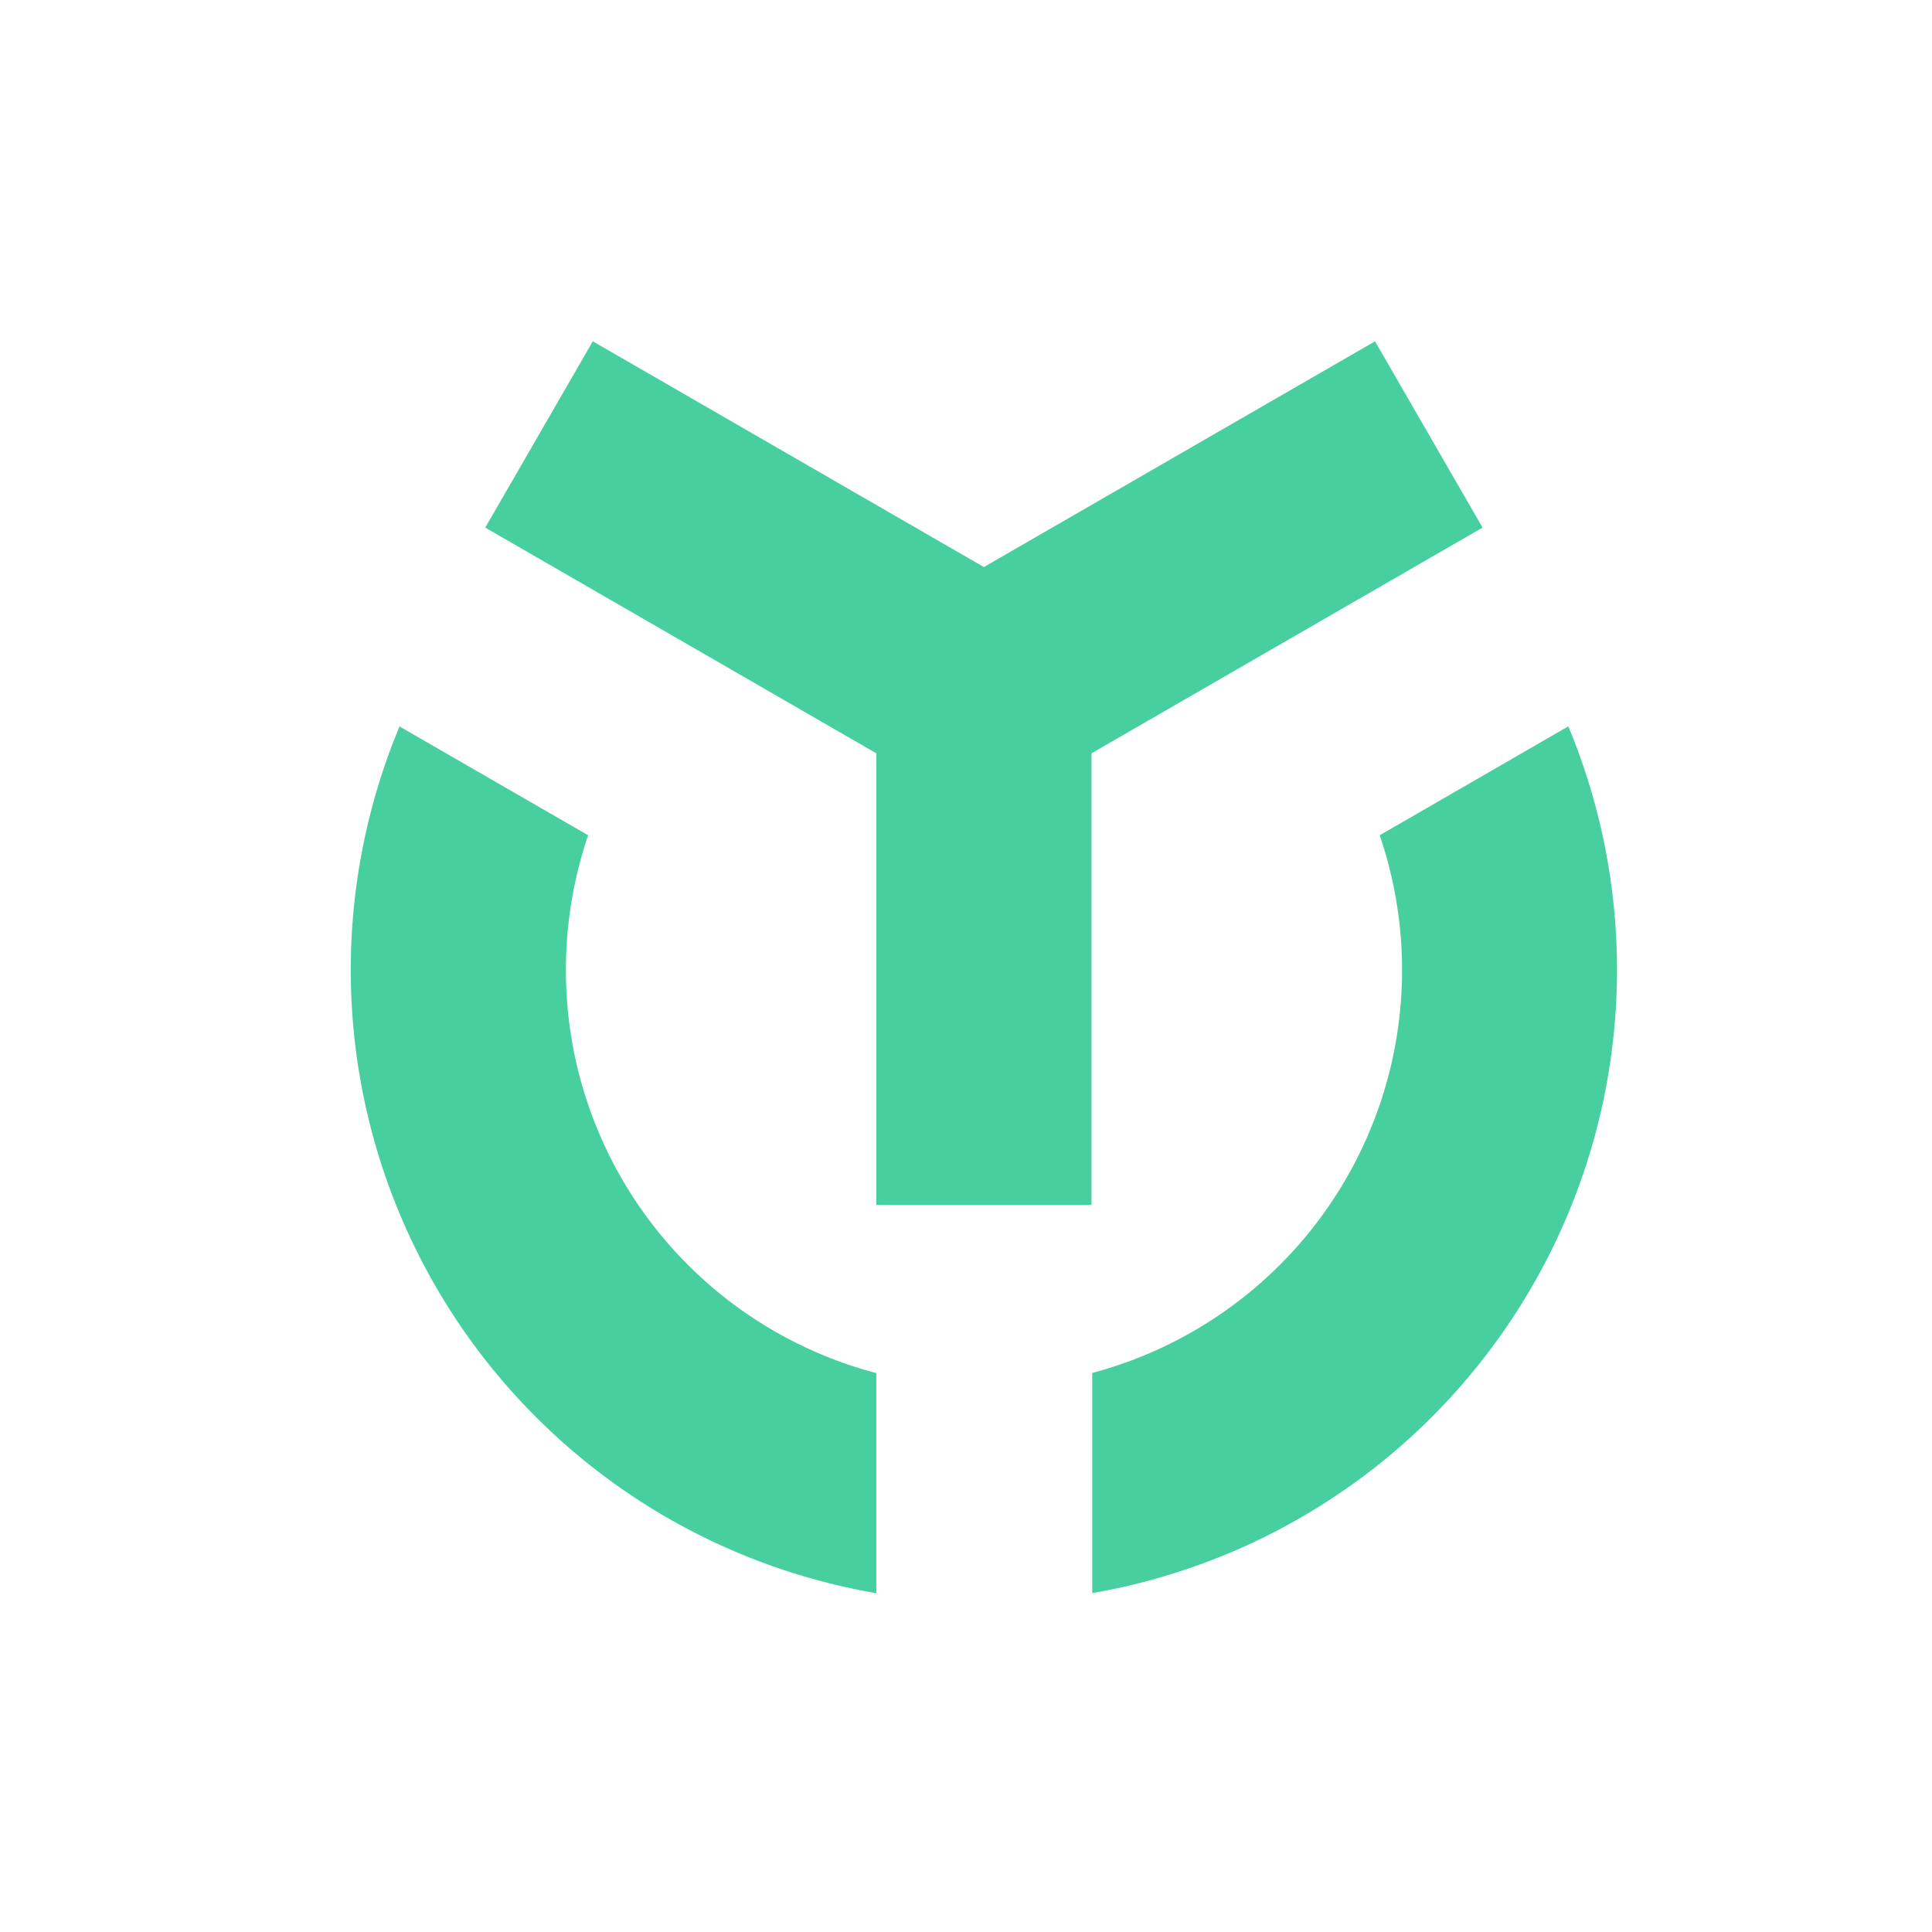
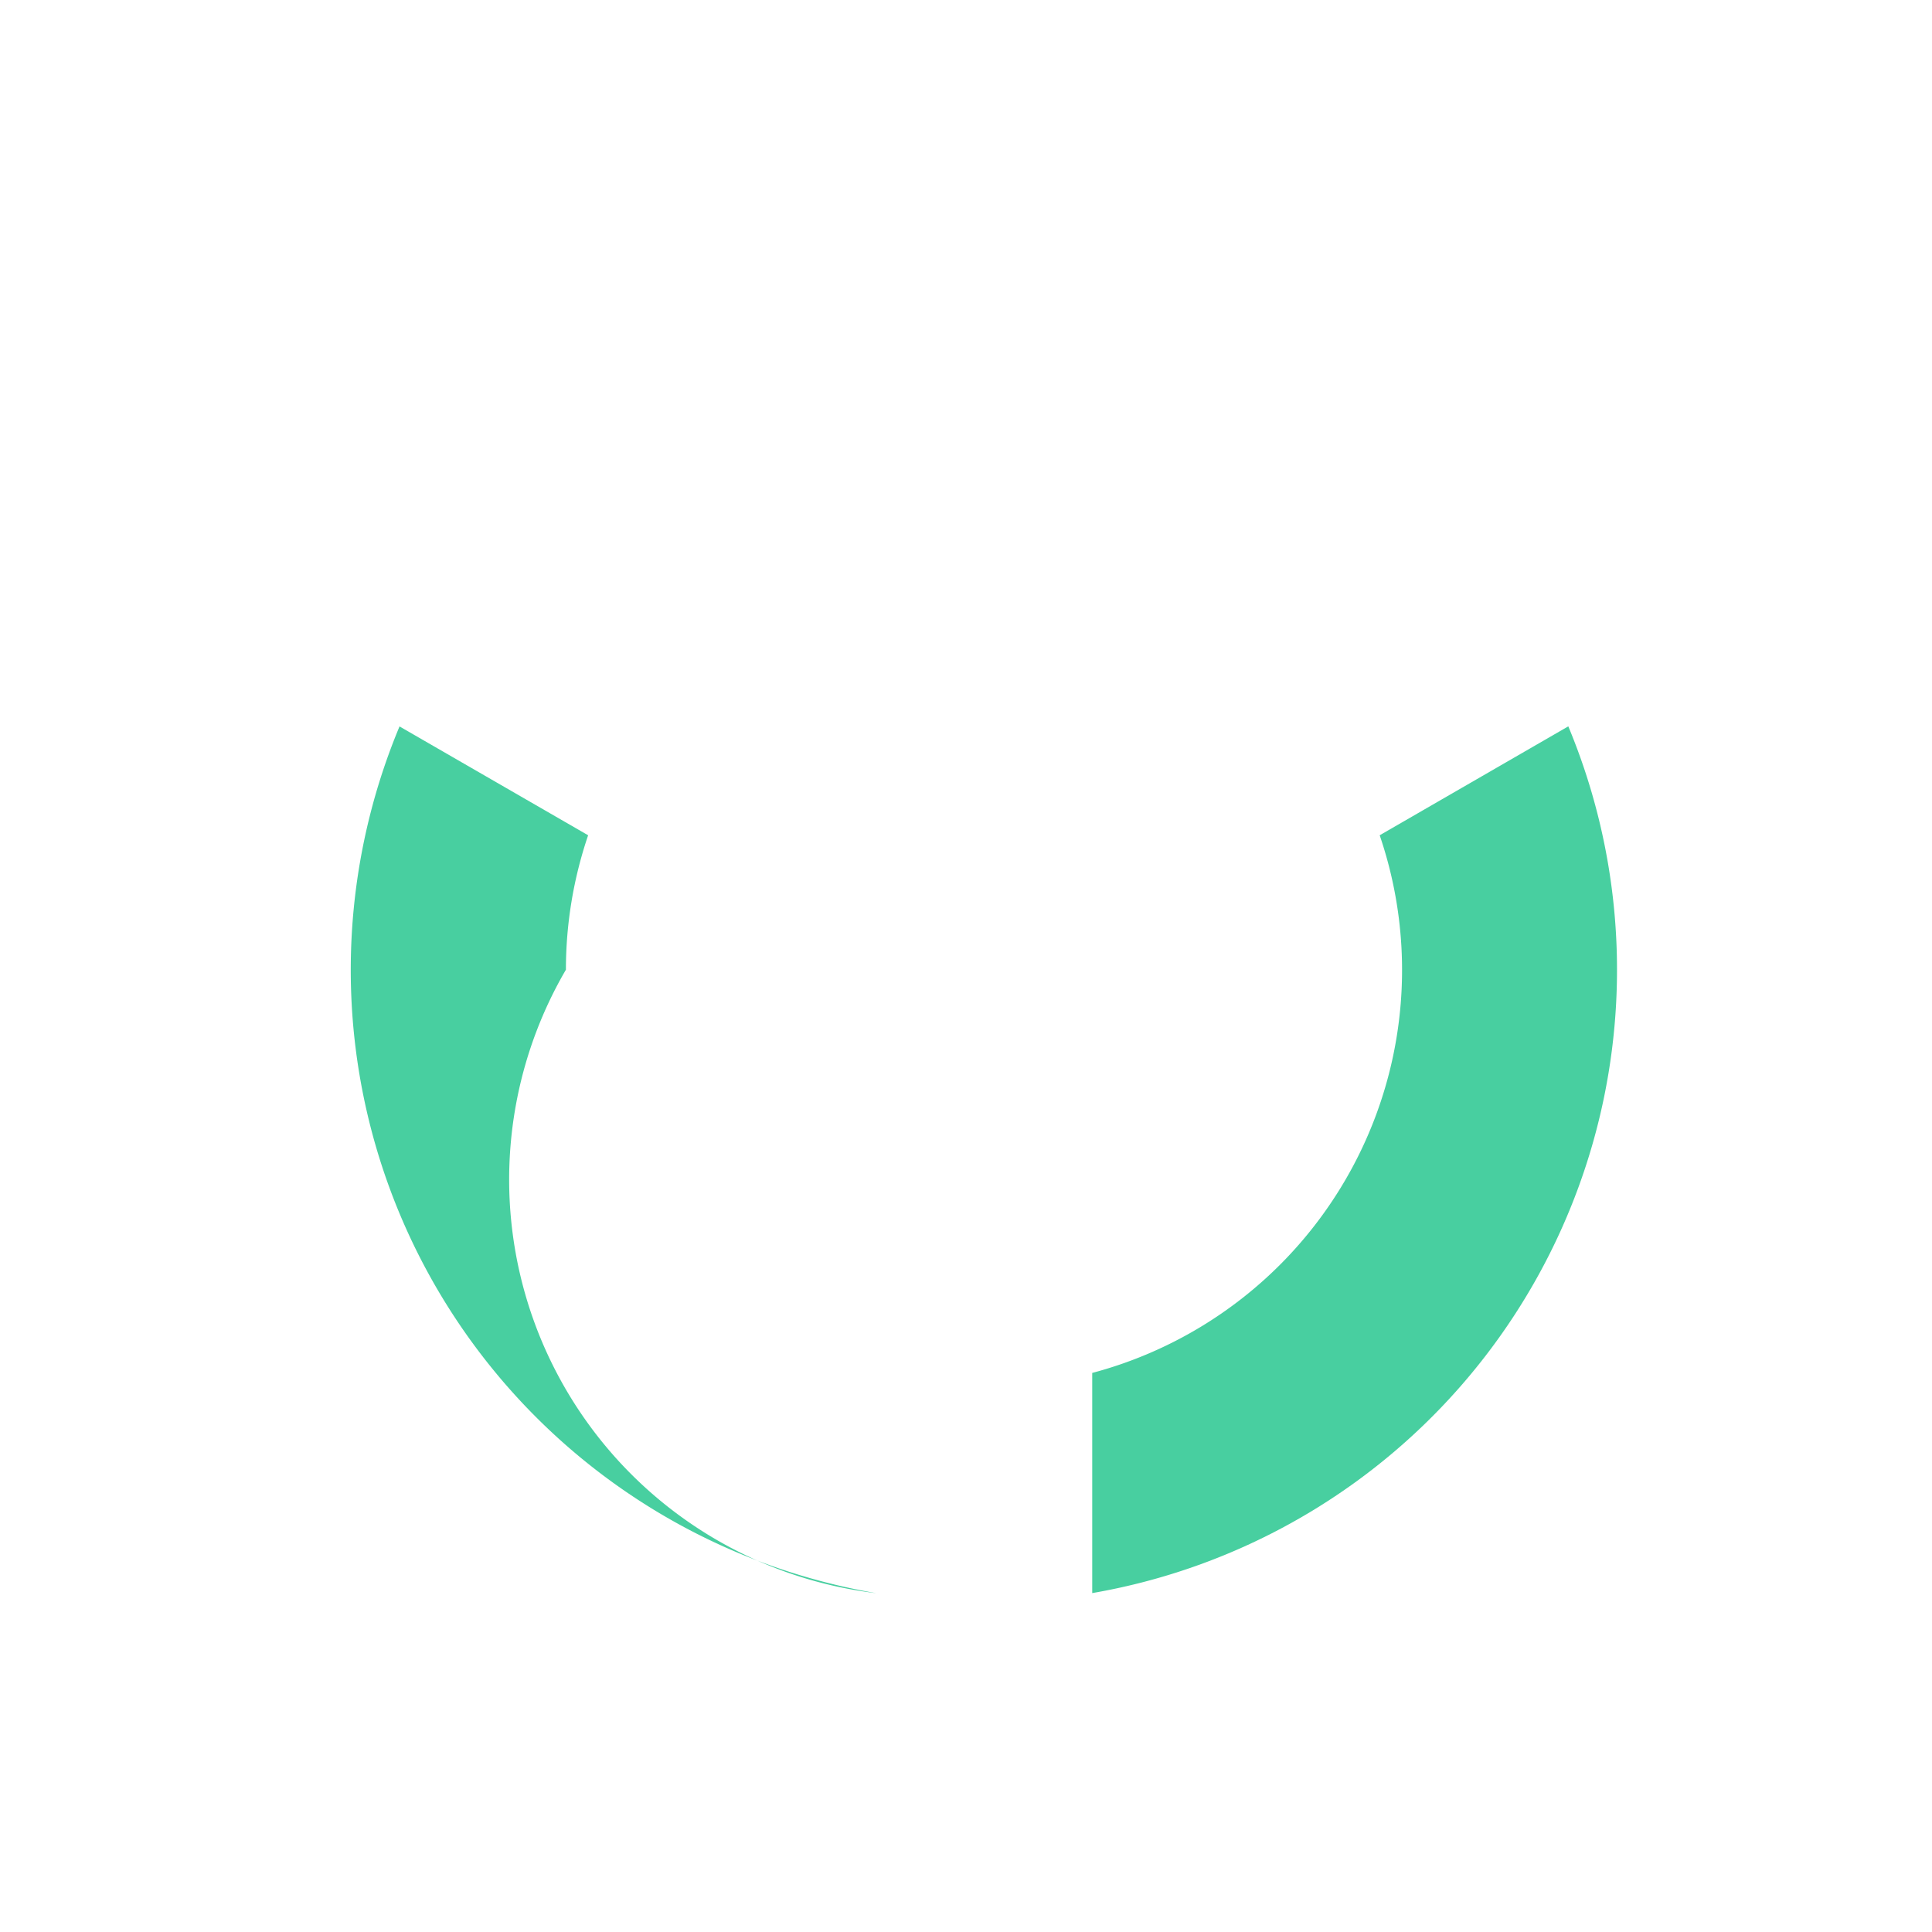
<svg xmlns="http://www.w3.org/2000/svg" id="Layer_1" data-name="Layer 1" viewBox="0 0 240 240">
  <defs>
    <style>.cls-1{fill:#48cfa0;}</style>
  </defs>
-   <polygon class="cls-1" points="170.81 42.4 122.22 70.44 73.64 42.4 60.28 65.54 108.86 93.58 108.86 149.68 135.59 149.68 135.59 93.58 184.17 65.54 170.81 42.4" />
-   <path class="cls-1" d="M70.3,120.46a51.94,51.94,0,0,1,2.76-16.7L49.63,90.24a78.55,78.55,0,0,0,59.23,107.67V170.57A51.74,51.74,0,0,1,70.3,120.46Z" />
+   <path class="cls-1" d="M70.3,120.46a51.94,51.94,0,0,1,2.76-16.7L49.63,90.24a78.55,78.55,0,0,0,59.23,107.67A51.74,51.74,0,0,1,70.3,120.46Z" />
  <path class="cls-1" d="M194.82,90.23l-23.43,13.53a51.79,51.79,0,0,1-35.71,66.79V197.9A78.58,78.58,0,0,0,194.82,90.23Z" />
</svg>